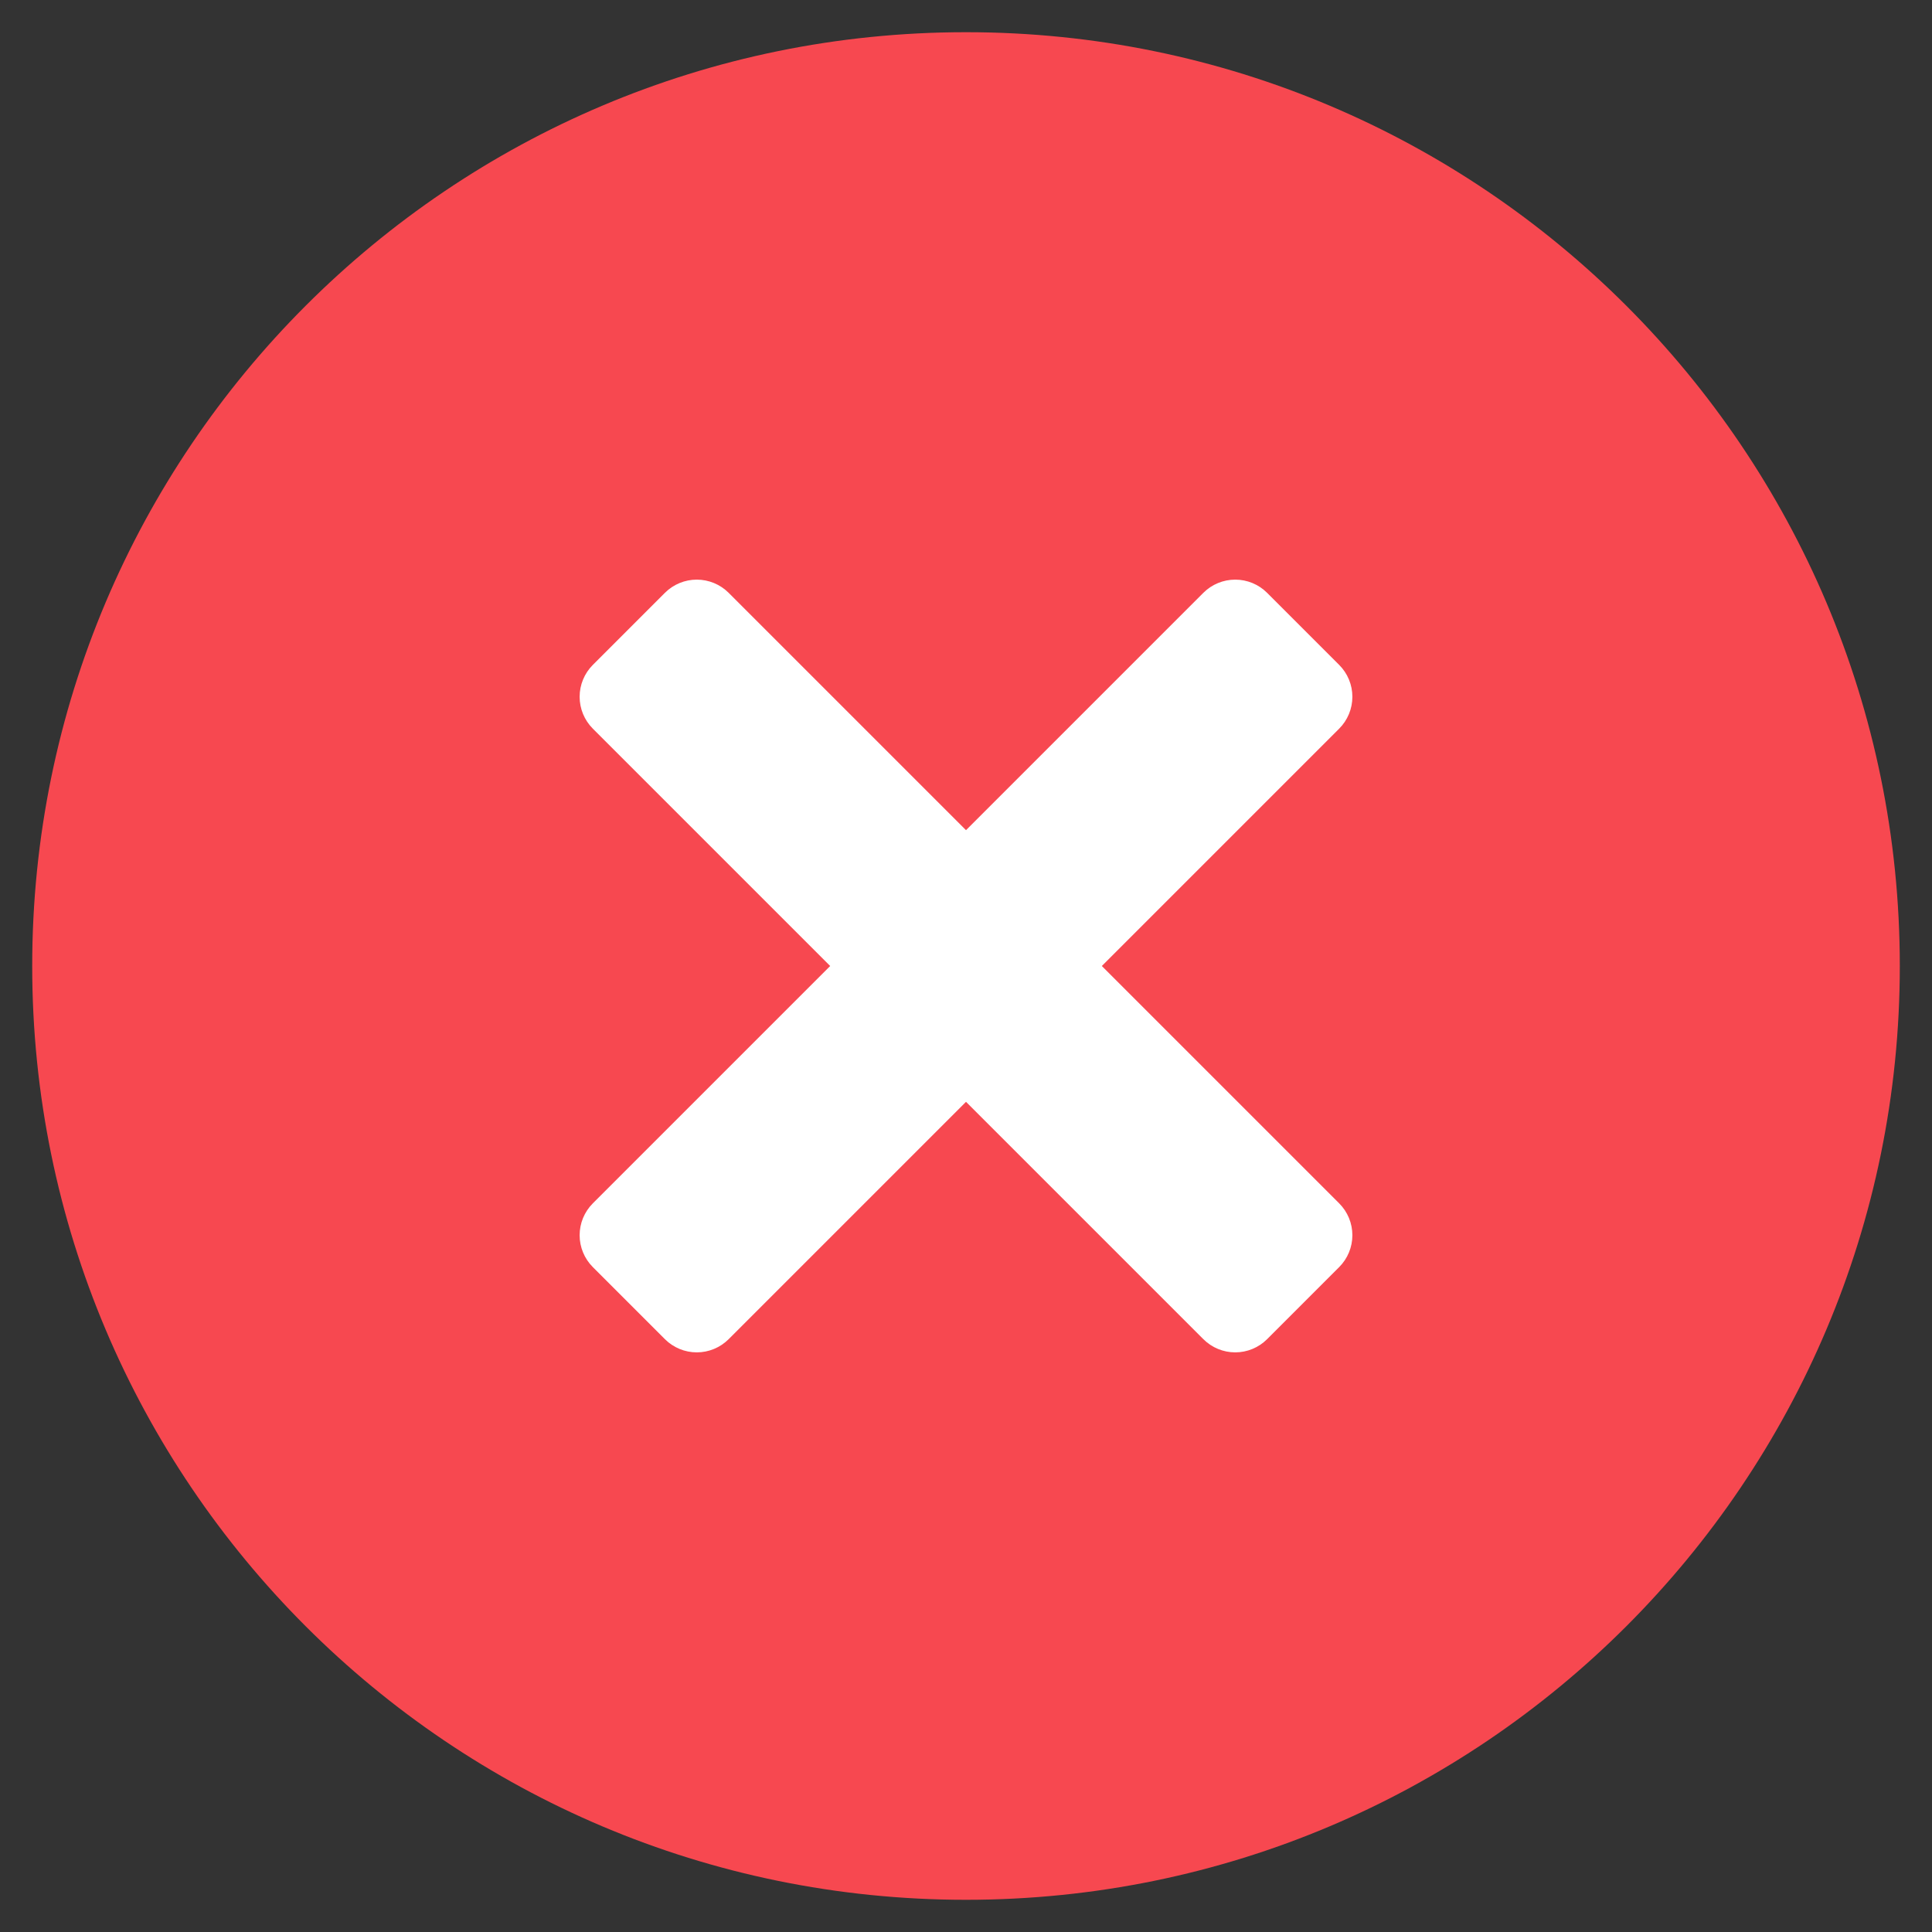
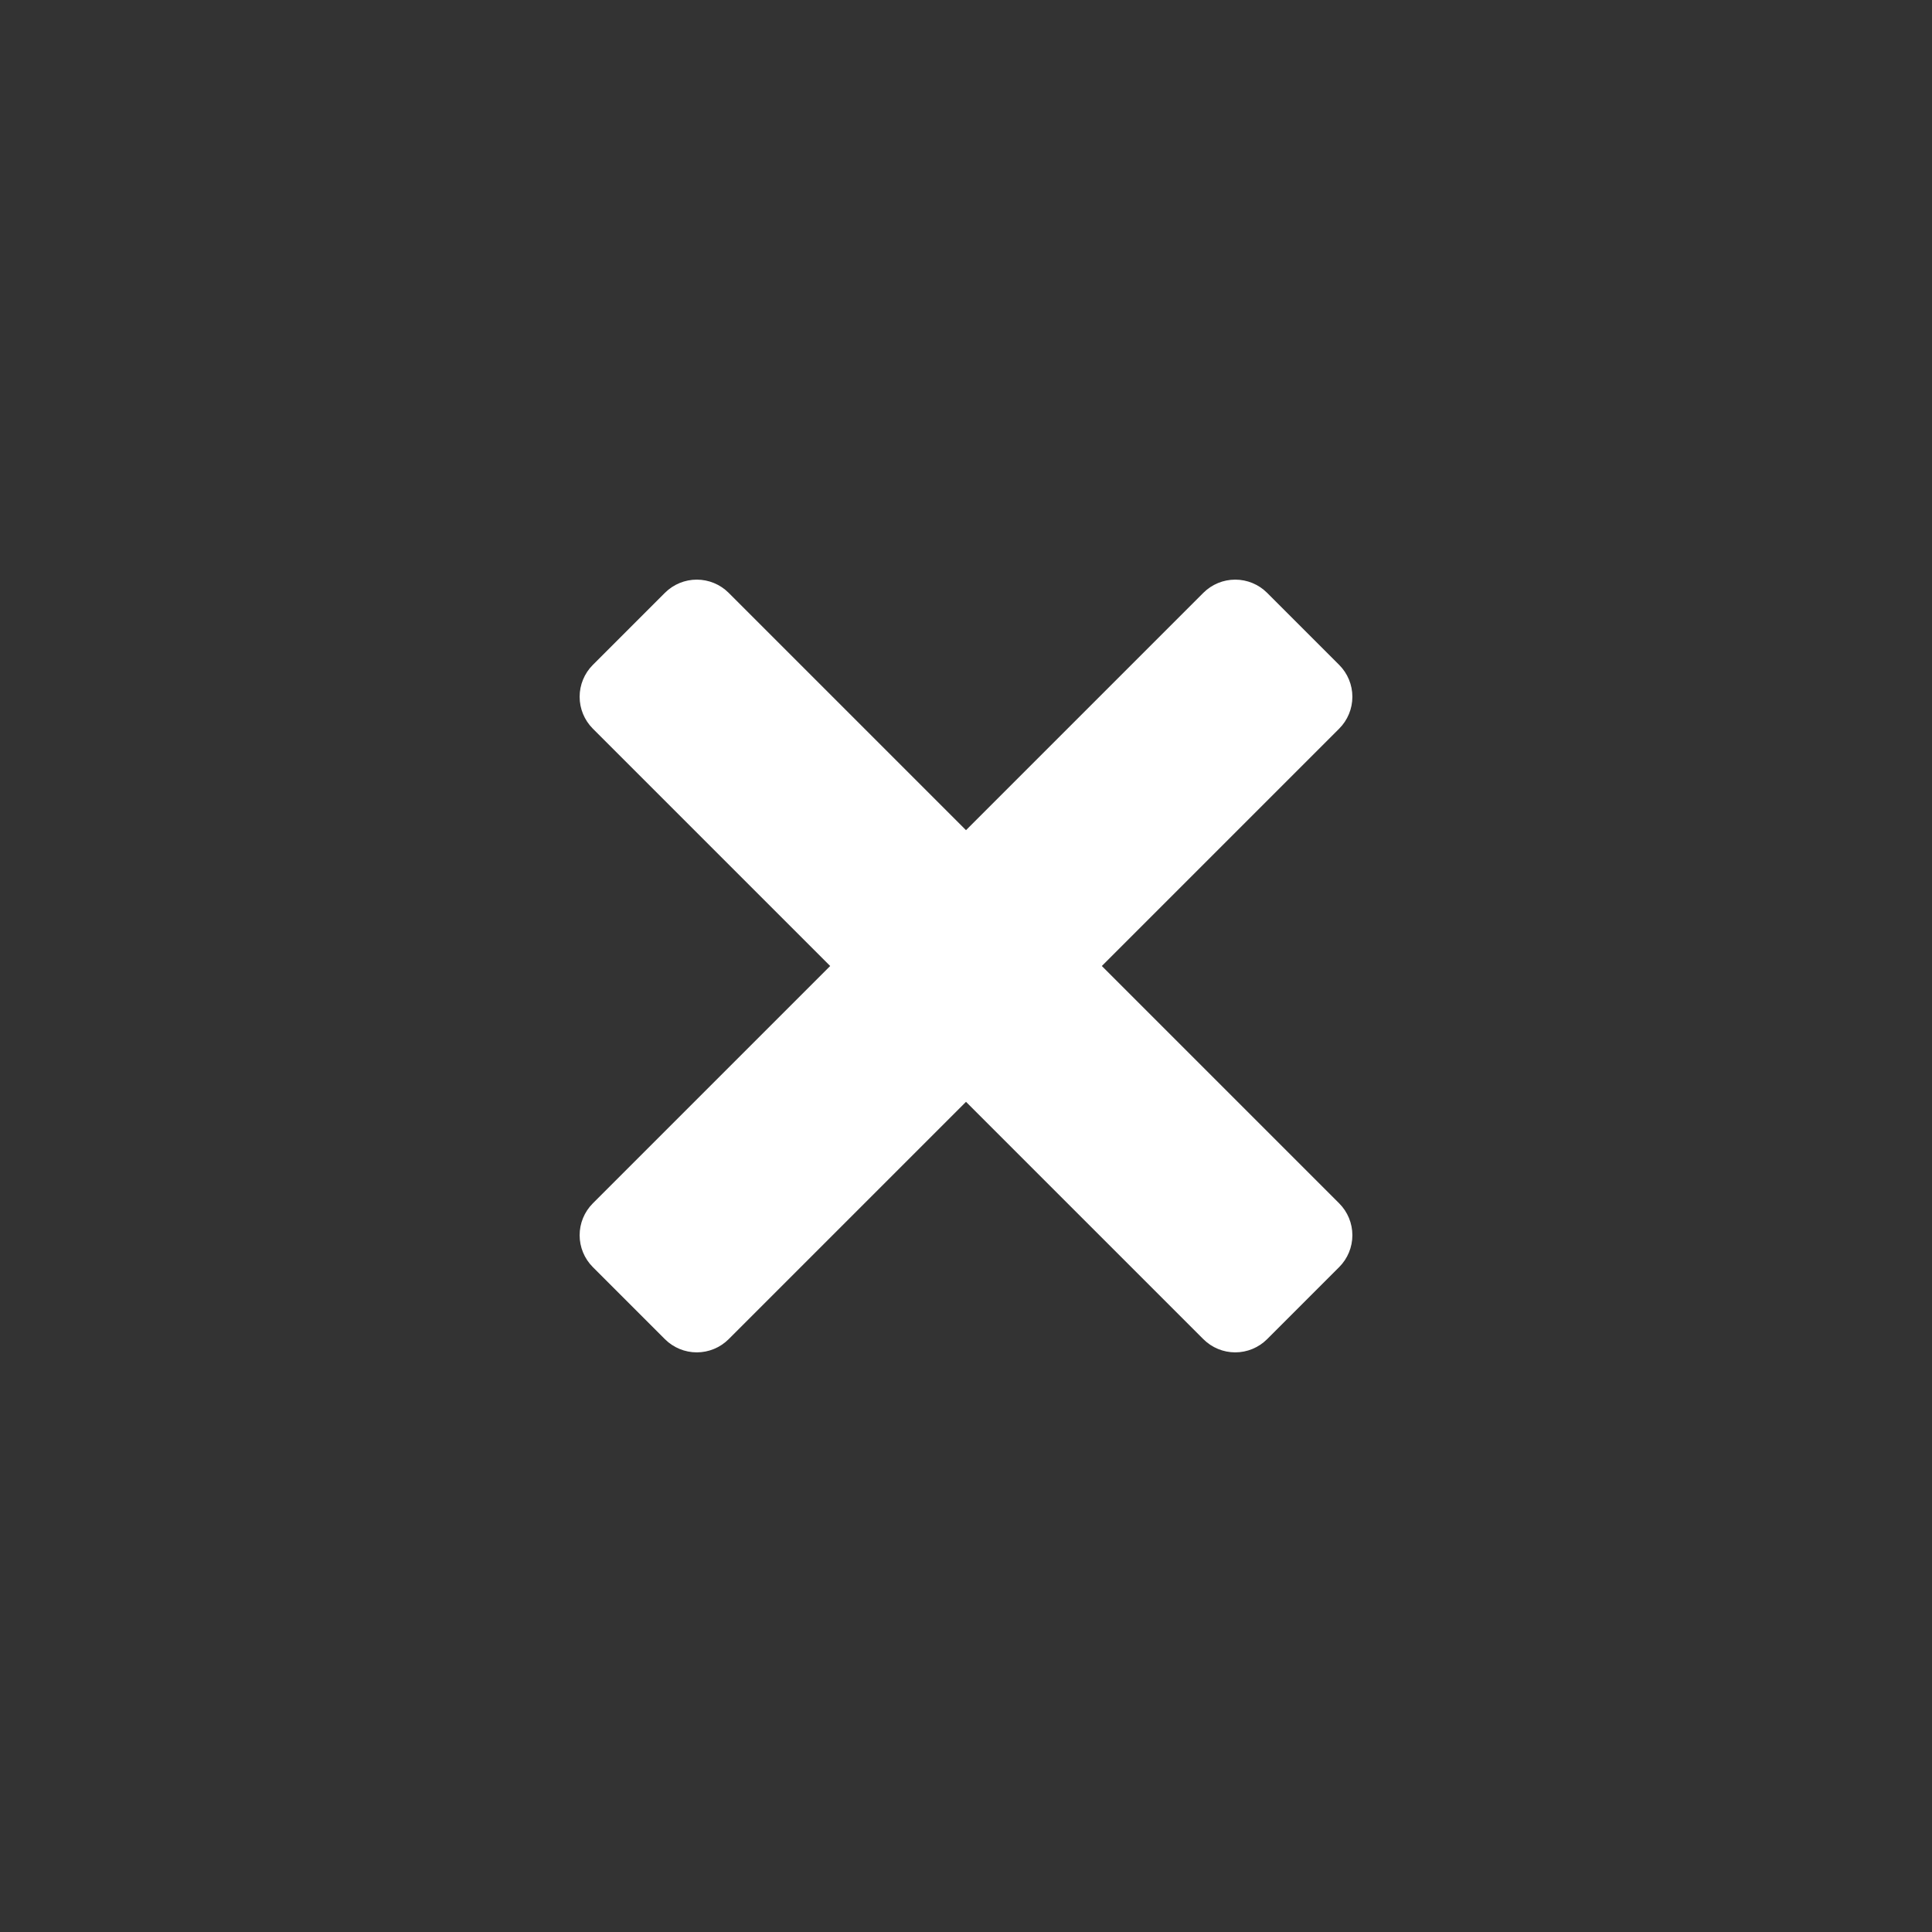
<svg xmlns="http://www.w3.org/2000/svg" width="512" height="512" viewBox="0 0 512 512" fill="none">
  <rect x="0" y="0" width="512" height="512" fill="#333333" stroke="none" />
-   <path d="M256.002 503.467C392.674 503.467 503.469 392.672 503.469 256C503.469 119.328 392.674 8.533 256.002 8.533C119.33 8.533 8.535 119.328 8.535 256C8.535 392.672 119.33 503.467 256.002 503.467Z" fill="#F74850" />
  <path d="M291.995 256L354.912 318.916C357.142 321.155 358.394 324.187 358.394 327.347C358.394 330.508 357.142 333.539 354.912 335.778L335.78 354.91C333.541 357.14 330.509 358.392 327.349 358.392C324.189 358.392 321.157 357.14 318.918 354.91L256.002 291.994L193.085 354.91C190.846 357.14 187.815 358.392 184.655 358.392C181.494 358.392 178.463 357.14 176.224 354.91L157.092 335.778C154.862 333.539 153.609 330.508 153.609 327.347C153.609 324.187 154.862 321.155 157.092 318.916L220.008 256L157.092 193.084C154.862 190.845 153.609 187.813 153.609 184.653C153.609 181.493 154.862 178.461 157.092 176.222L176.224 157.09C178.463 154.86 181.494 153.608 184.655 153.608C187.815 153.608 190.846 154.86 193.085 157.09L256.002 220.006L318.918 157.09C321.157 154.86 324.189 153.608 327.349 153.608C330.509 153.608 333.541 154.86 335.78 157.09L354.912 176.222C357.142 178.461 358.394 181.493 358.394 184.653C358.394 187.813 357.142 190.845 354.912 193.084L291.995 256Z" fill="white" />
</svg>